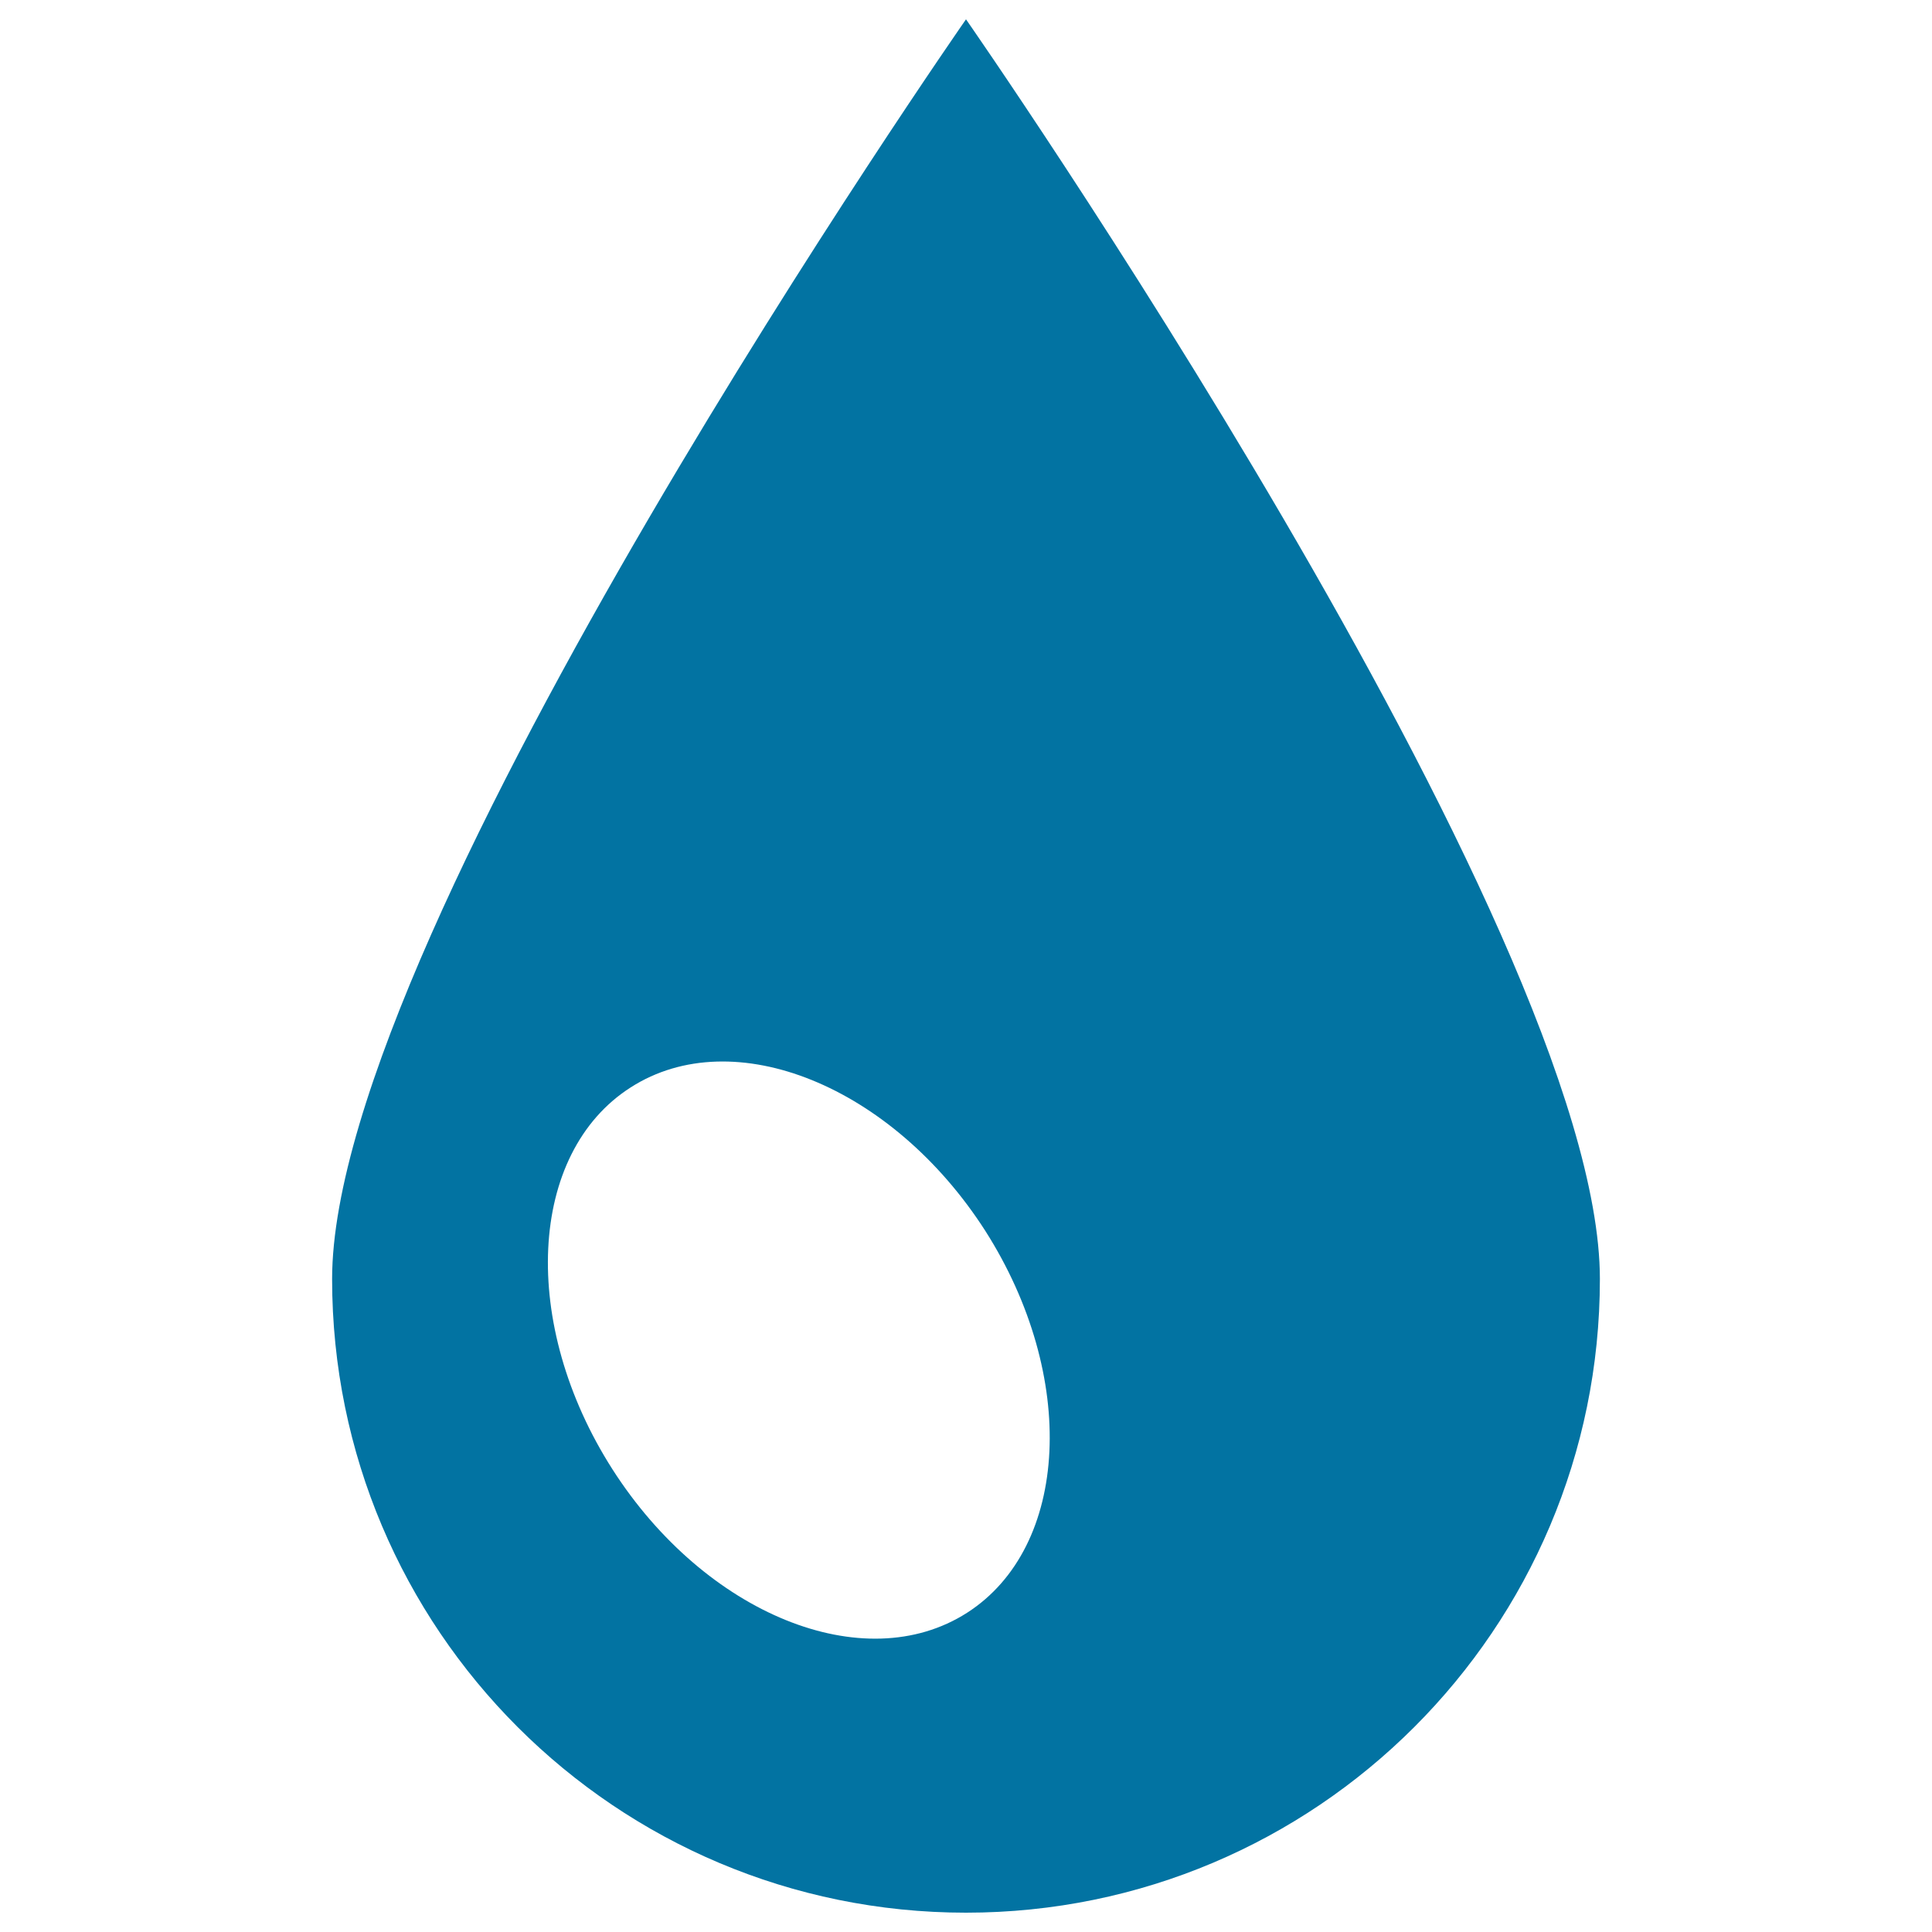
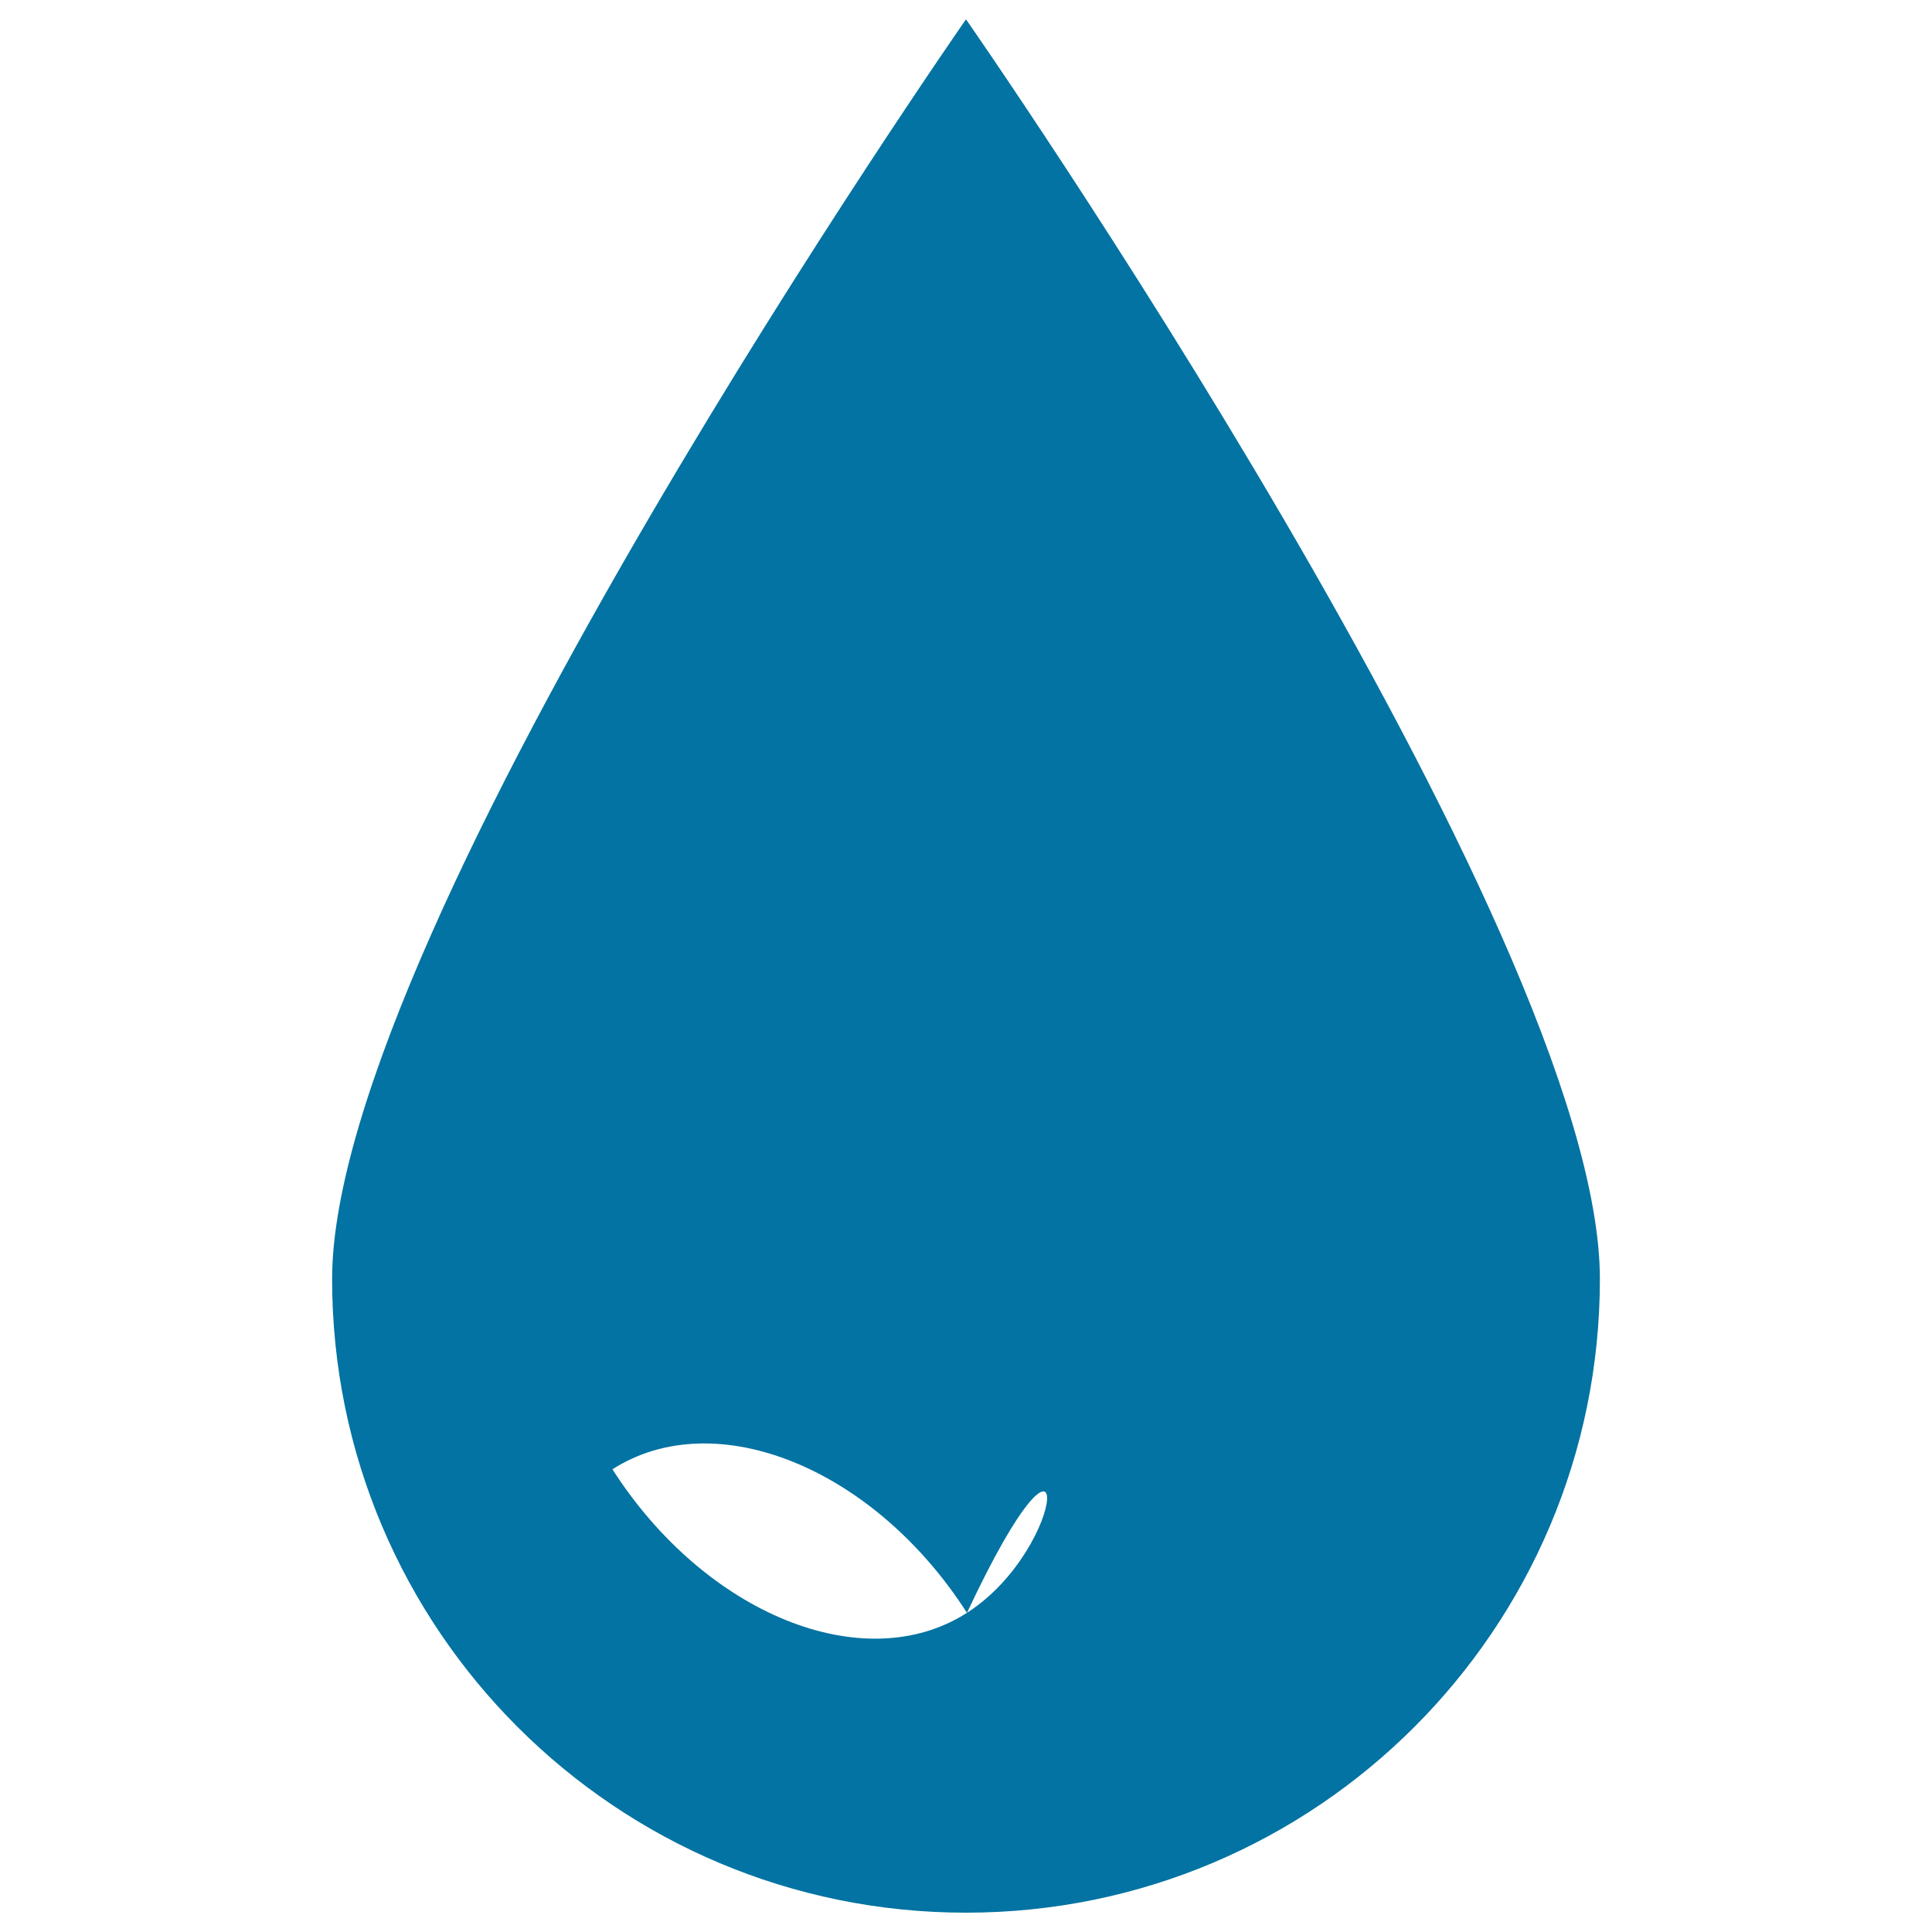
<svg xmlns="http://www.w3.org/2000/svg" viewBox="0 0 1000 1000" style="fill:#0273a2">
  <title>Ink Drop SVG icon</title>
  <g>
-     <path d="M500,10c0,0-328.1,470.8-328.1,652c0,181.3,146.9,328,328.1,328c181.2,0,328.1-146.8,328.1-328C828.1,480.7,500,10,500,10z M500.5,834.8c-53.3,34.1-135.5,0.7-183.5-74.3c-48-75.1-43.8-163.7,9.5-197.7c53.3-34.1,135.4-0.7,183.5,74.3C557.9,712.3,553.7,800.7,500.5,834.8z" />
+     <path d="M500,10c0,0-328.1,470.8-328.1,652c0,181.3,146.9,328,328.1,328c181.2,0,328.1-146.8,328.1-328C828.1,480.7,500,10,500,10z M500.5,834.8c-53.3,34.1-135.5,0.7-183.5-74.3c53.3-34.1,135.4-0.7,183.5,74.3C557.9,712.3,553.7,800.7,500.5,834.8z" />
  </g>
</svg>